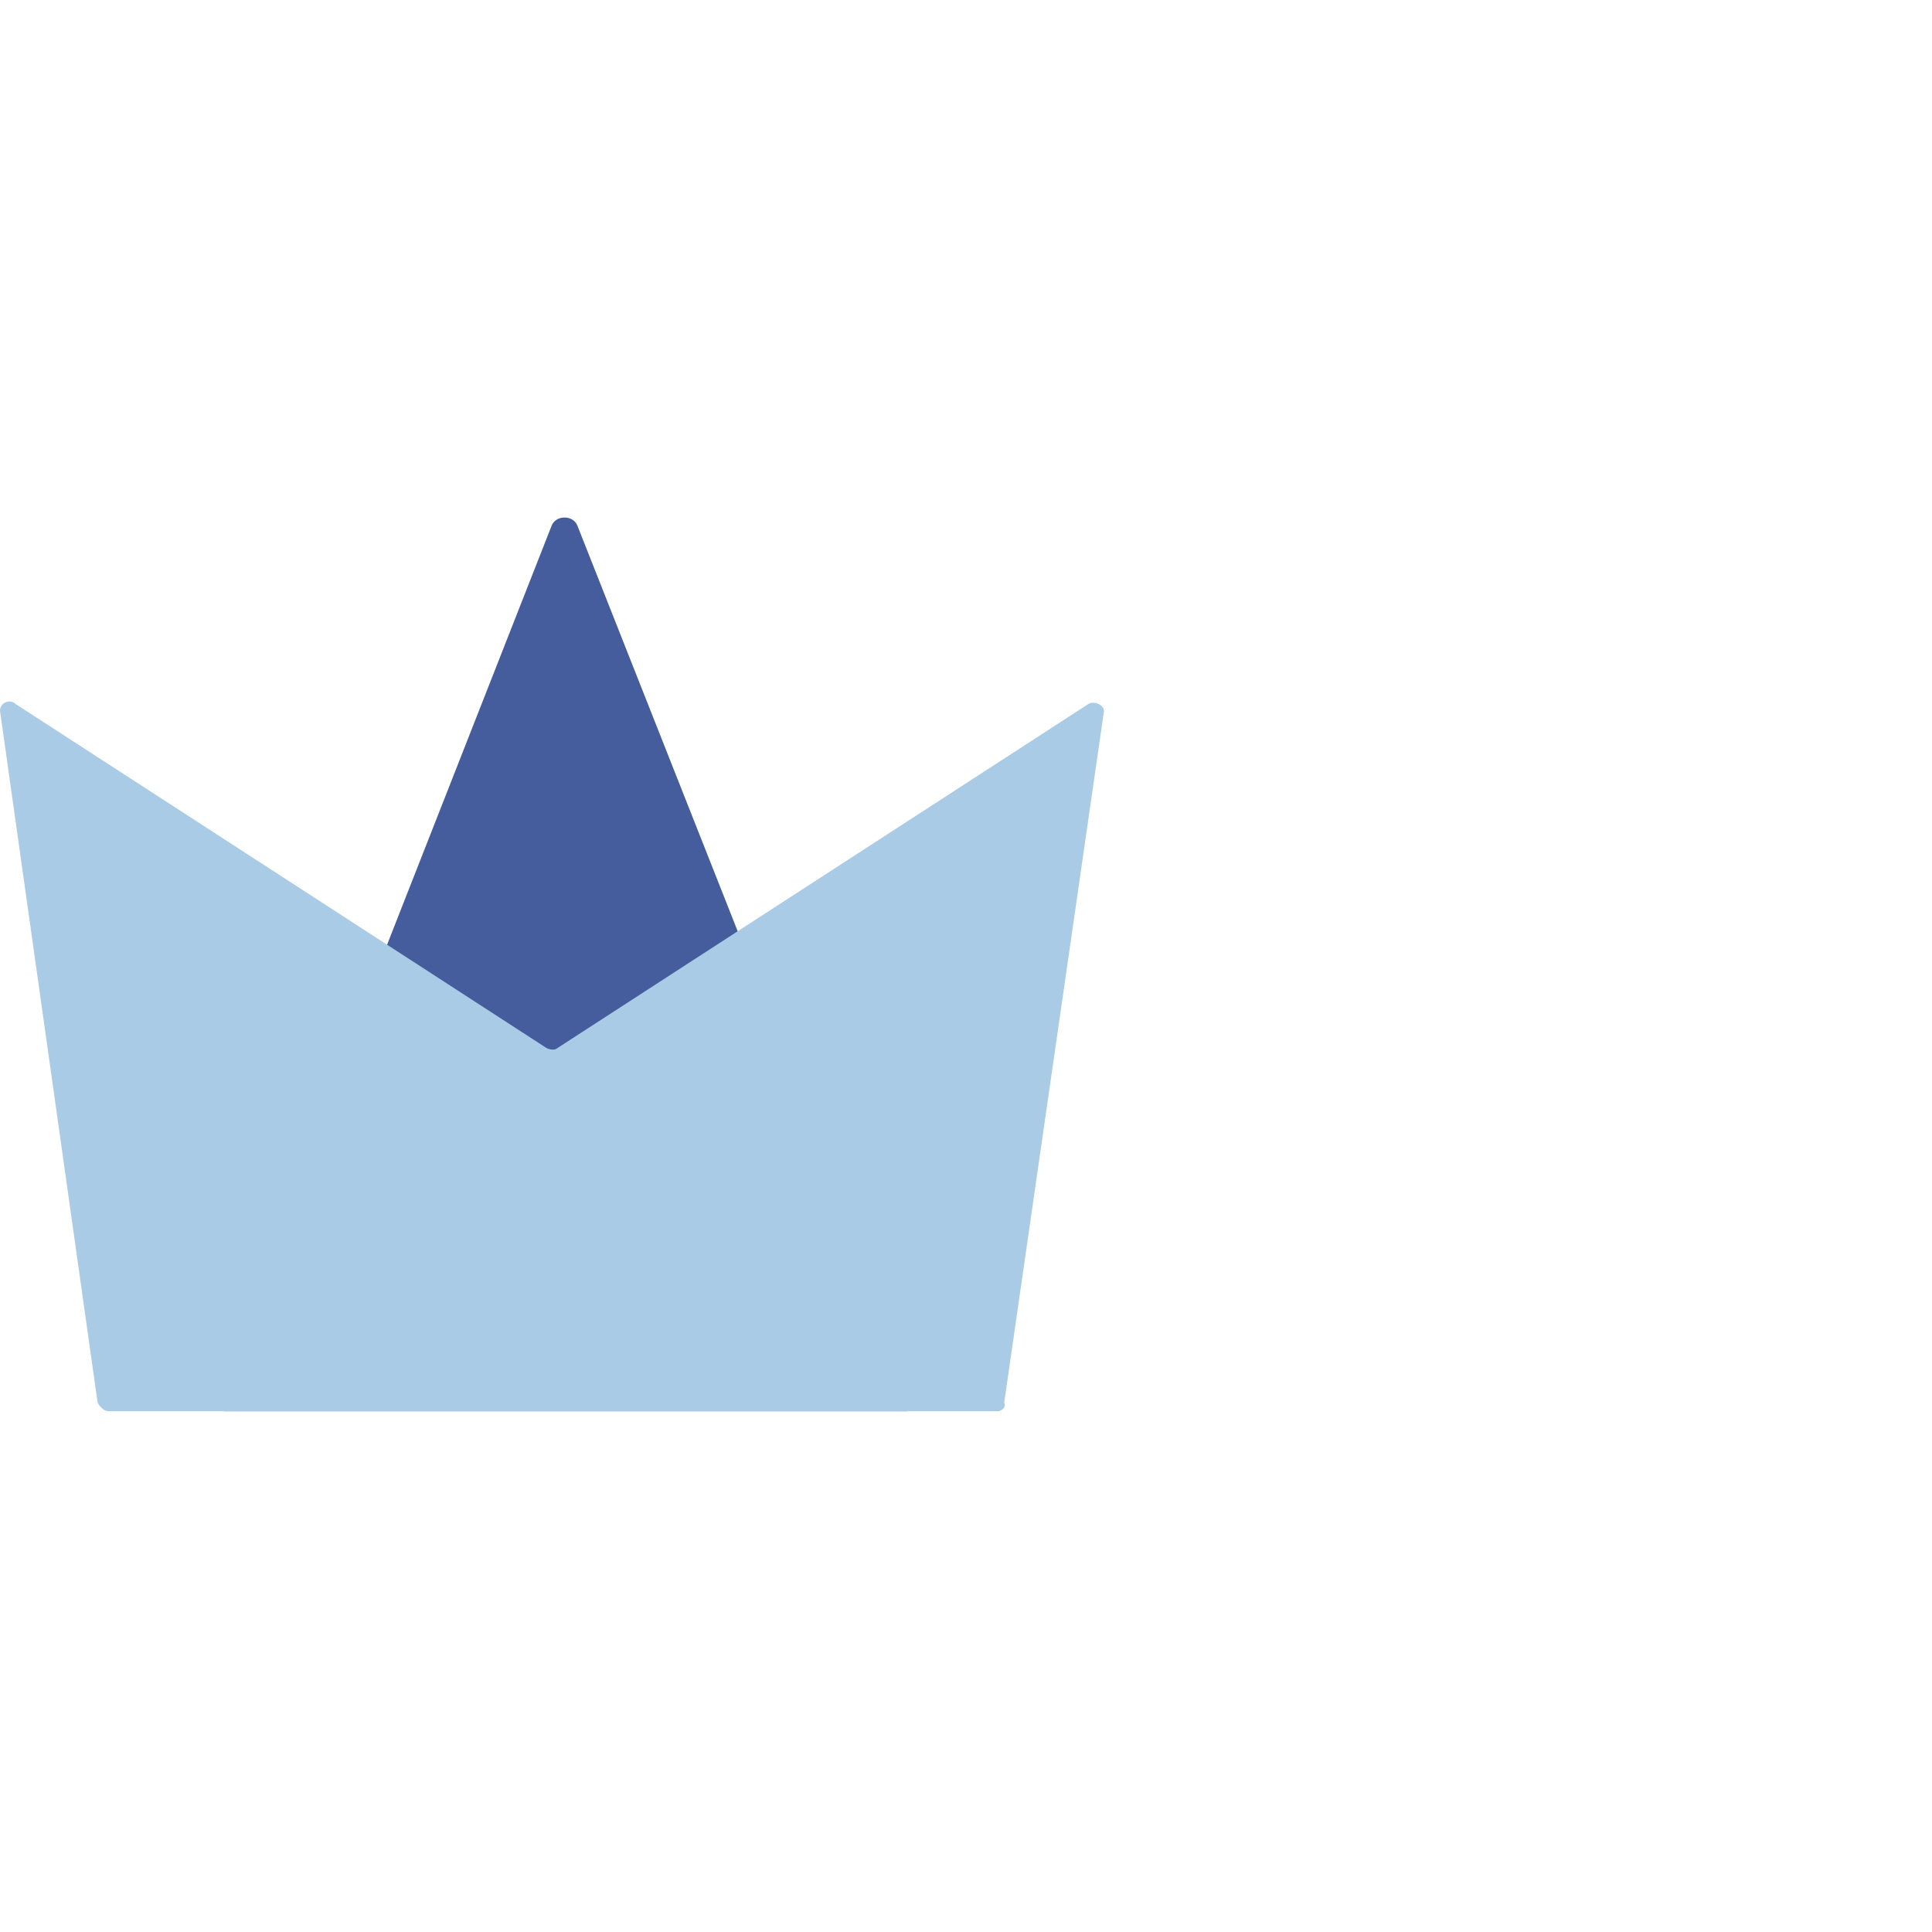
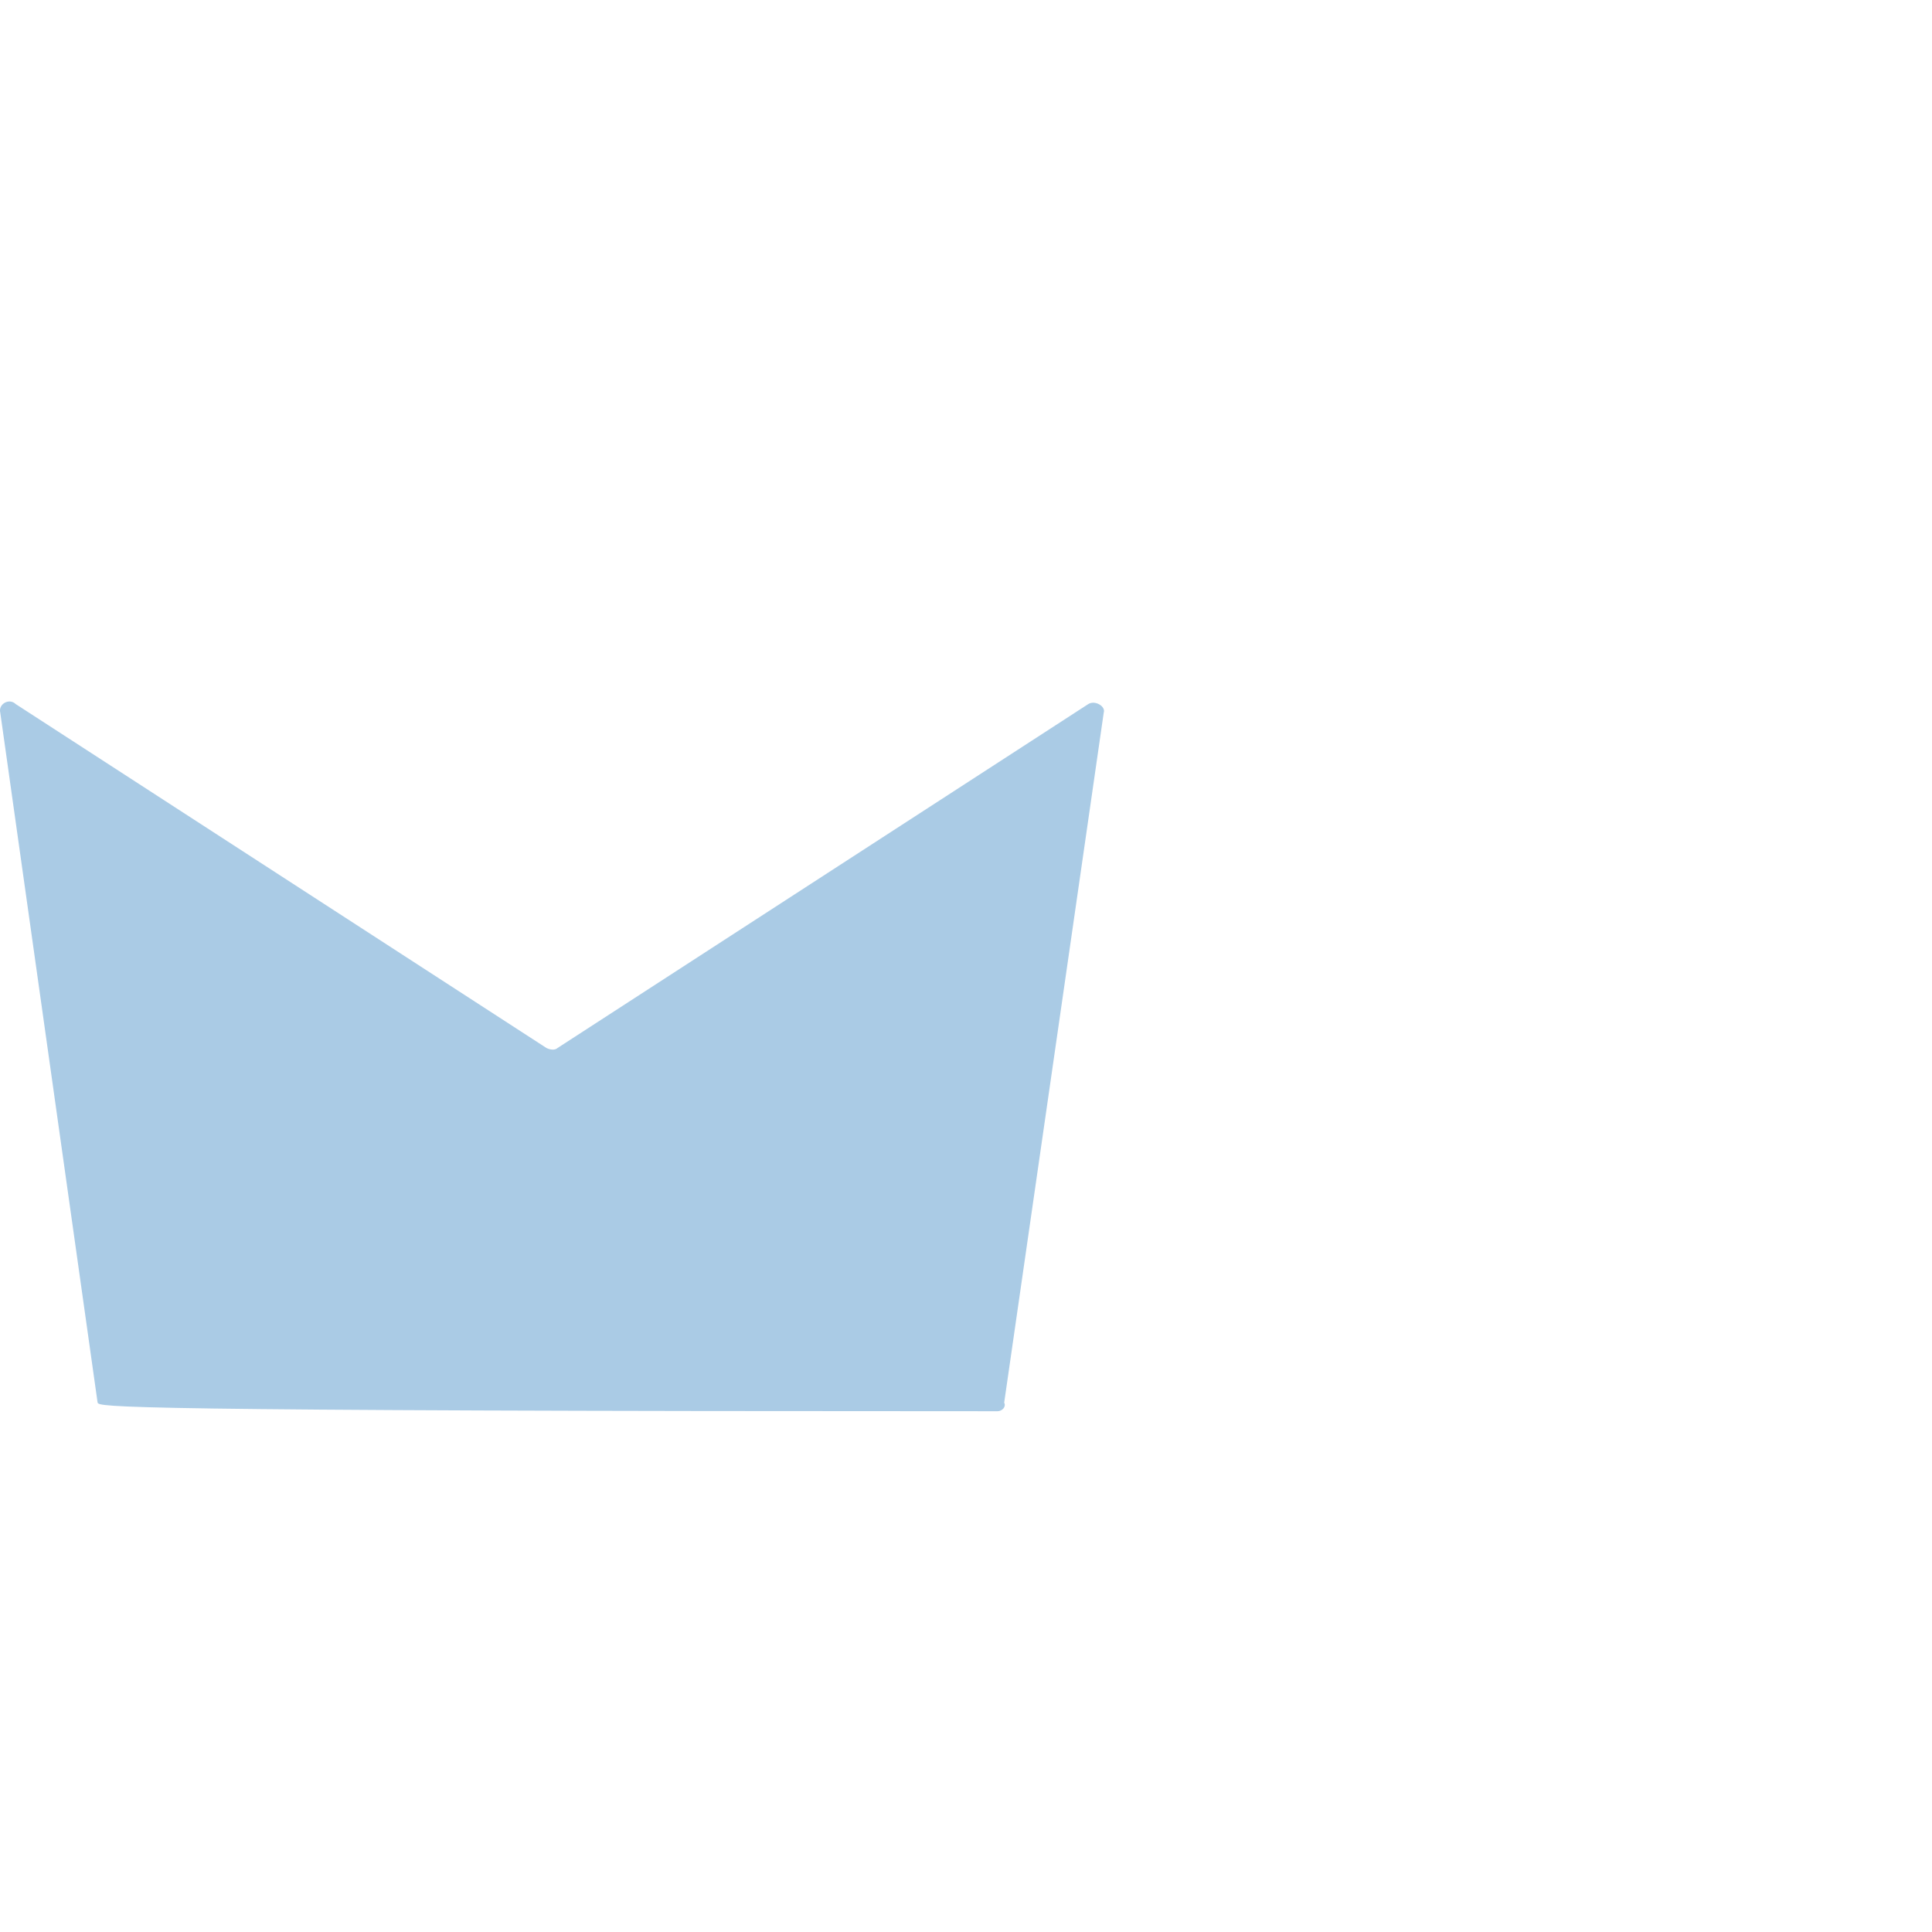
<svg xmlns="http://www.w3.org/2000/svg" width="56px" height="56px" viewBox="0 0 56 56" version="1.1">
  <title>编组</title>
  <g id="解决方案" stroke="none" stroke-width="1" fill="none" fill-rule="evenodd">
    <g id="App解决方案" transform="translate(-388, -1723)" fill-rule="nonzero">
      <g id="编组-3" transform="translate(0, 1262)">
        <g id="编组-6" transform="translate(372, 78)">
          <g id="编组-4" transform="translate(0, 383)">
            <g id="编组" transform="translate(16, 0)">
              <g id="会员" transform="translate(0, 15)">
-                 <path d="M15.989,0.238 L6.134,25.334 C6.01,25.588 6.197,25.905 6.509,25.905 L26.28,25.905 C26.53,25.905 26.717,25.651 26.655,25.334 L16.737,0.238 C16.613,-0.079 16.114,-0.079 15.989,0.238 Z" id="路径" fill="#455C9D" />
-                 <path d="M28.915,25.905 L3.149,25.905 C3.021,25.905 2.893,25.78 2.829,25.656 L0.008,5.658 C-0.056,5.409 0.265,5.222 0.457,5.409 L15.84,15.377 C15.968,15.439 16.096,15.439 16.16,15.377 L31.543,5.409 C31.735,5.285 32.056,5.472 31.992,5.658 L29.107,25.656 C29.171,25.78 29.043,25.905 28.915,25.905 Z" id="路径" fill="#AACBE5" />
+                 <path d="M28.915,25.905 C3.021,25.905 2.893,25.78 2.829,25.656 L0.008,5.658 C-0.056,5.409 0.265,5.222 0.457,5.409 L15.84,15.377 C15.968,15.439 16.096,15.439 16.16,15.377 L31.543,5.409 C31.735,5.285 32.056,5.472 31.992,5.658 L29.107,25.656 C29.171,25.78 29.043,25.905 28.915,25.905 Z" id="路径" fill="#AACBE5" />
              </g>
            </g>
          </g>
        </g>
      </g>
    </g>
  </g>
</svg>